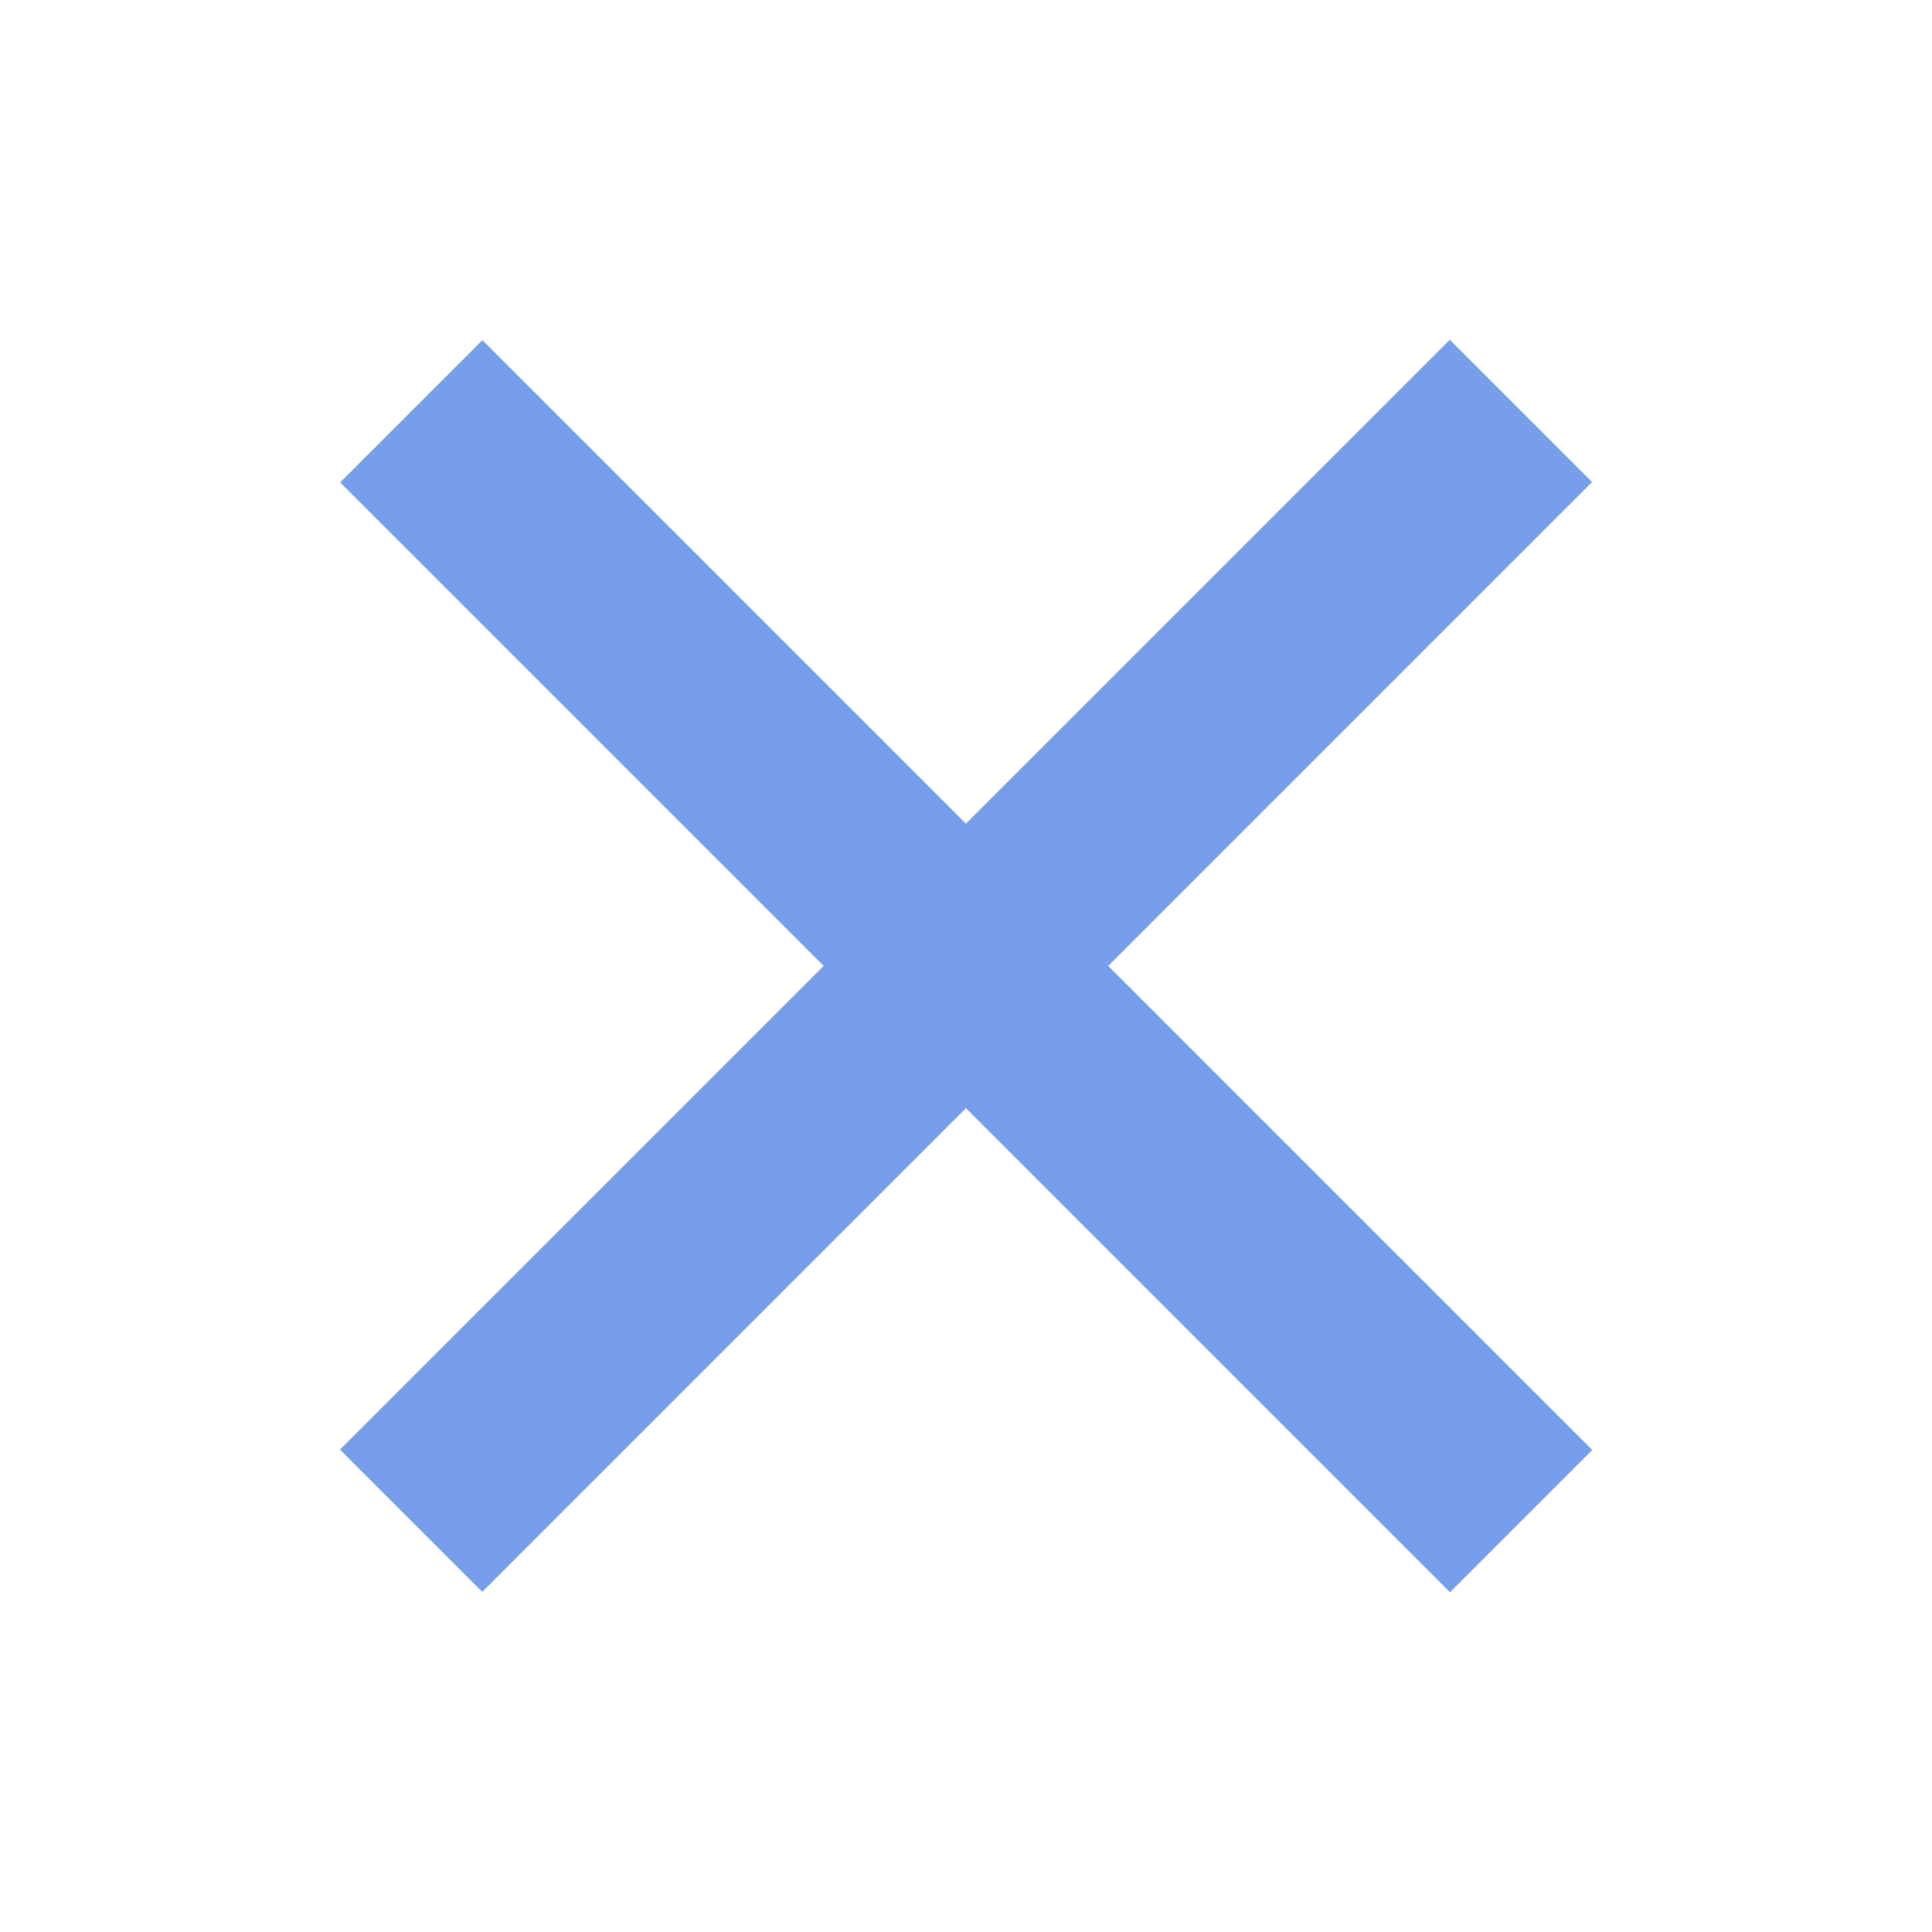
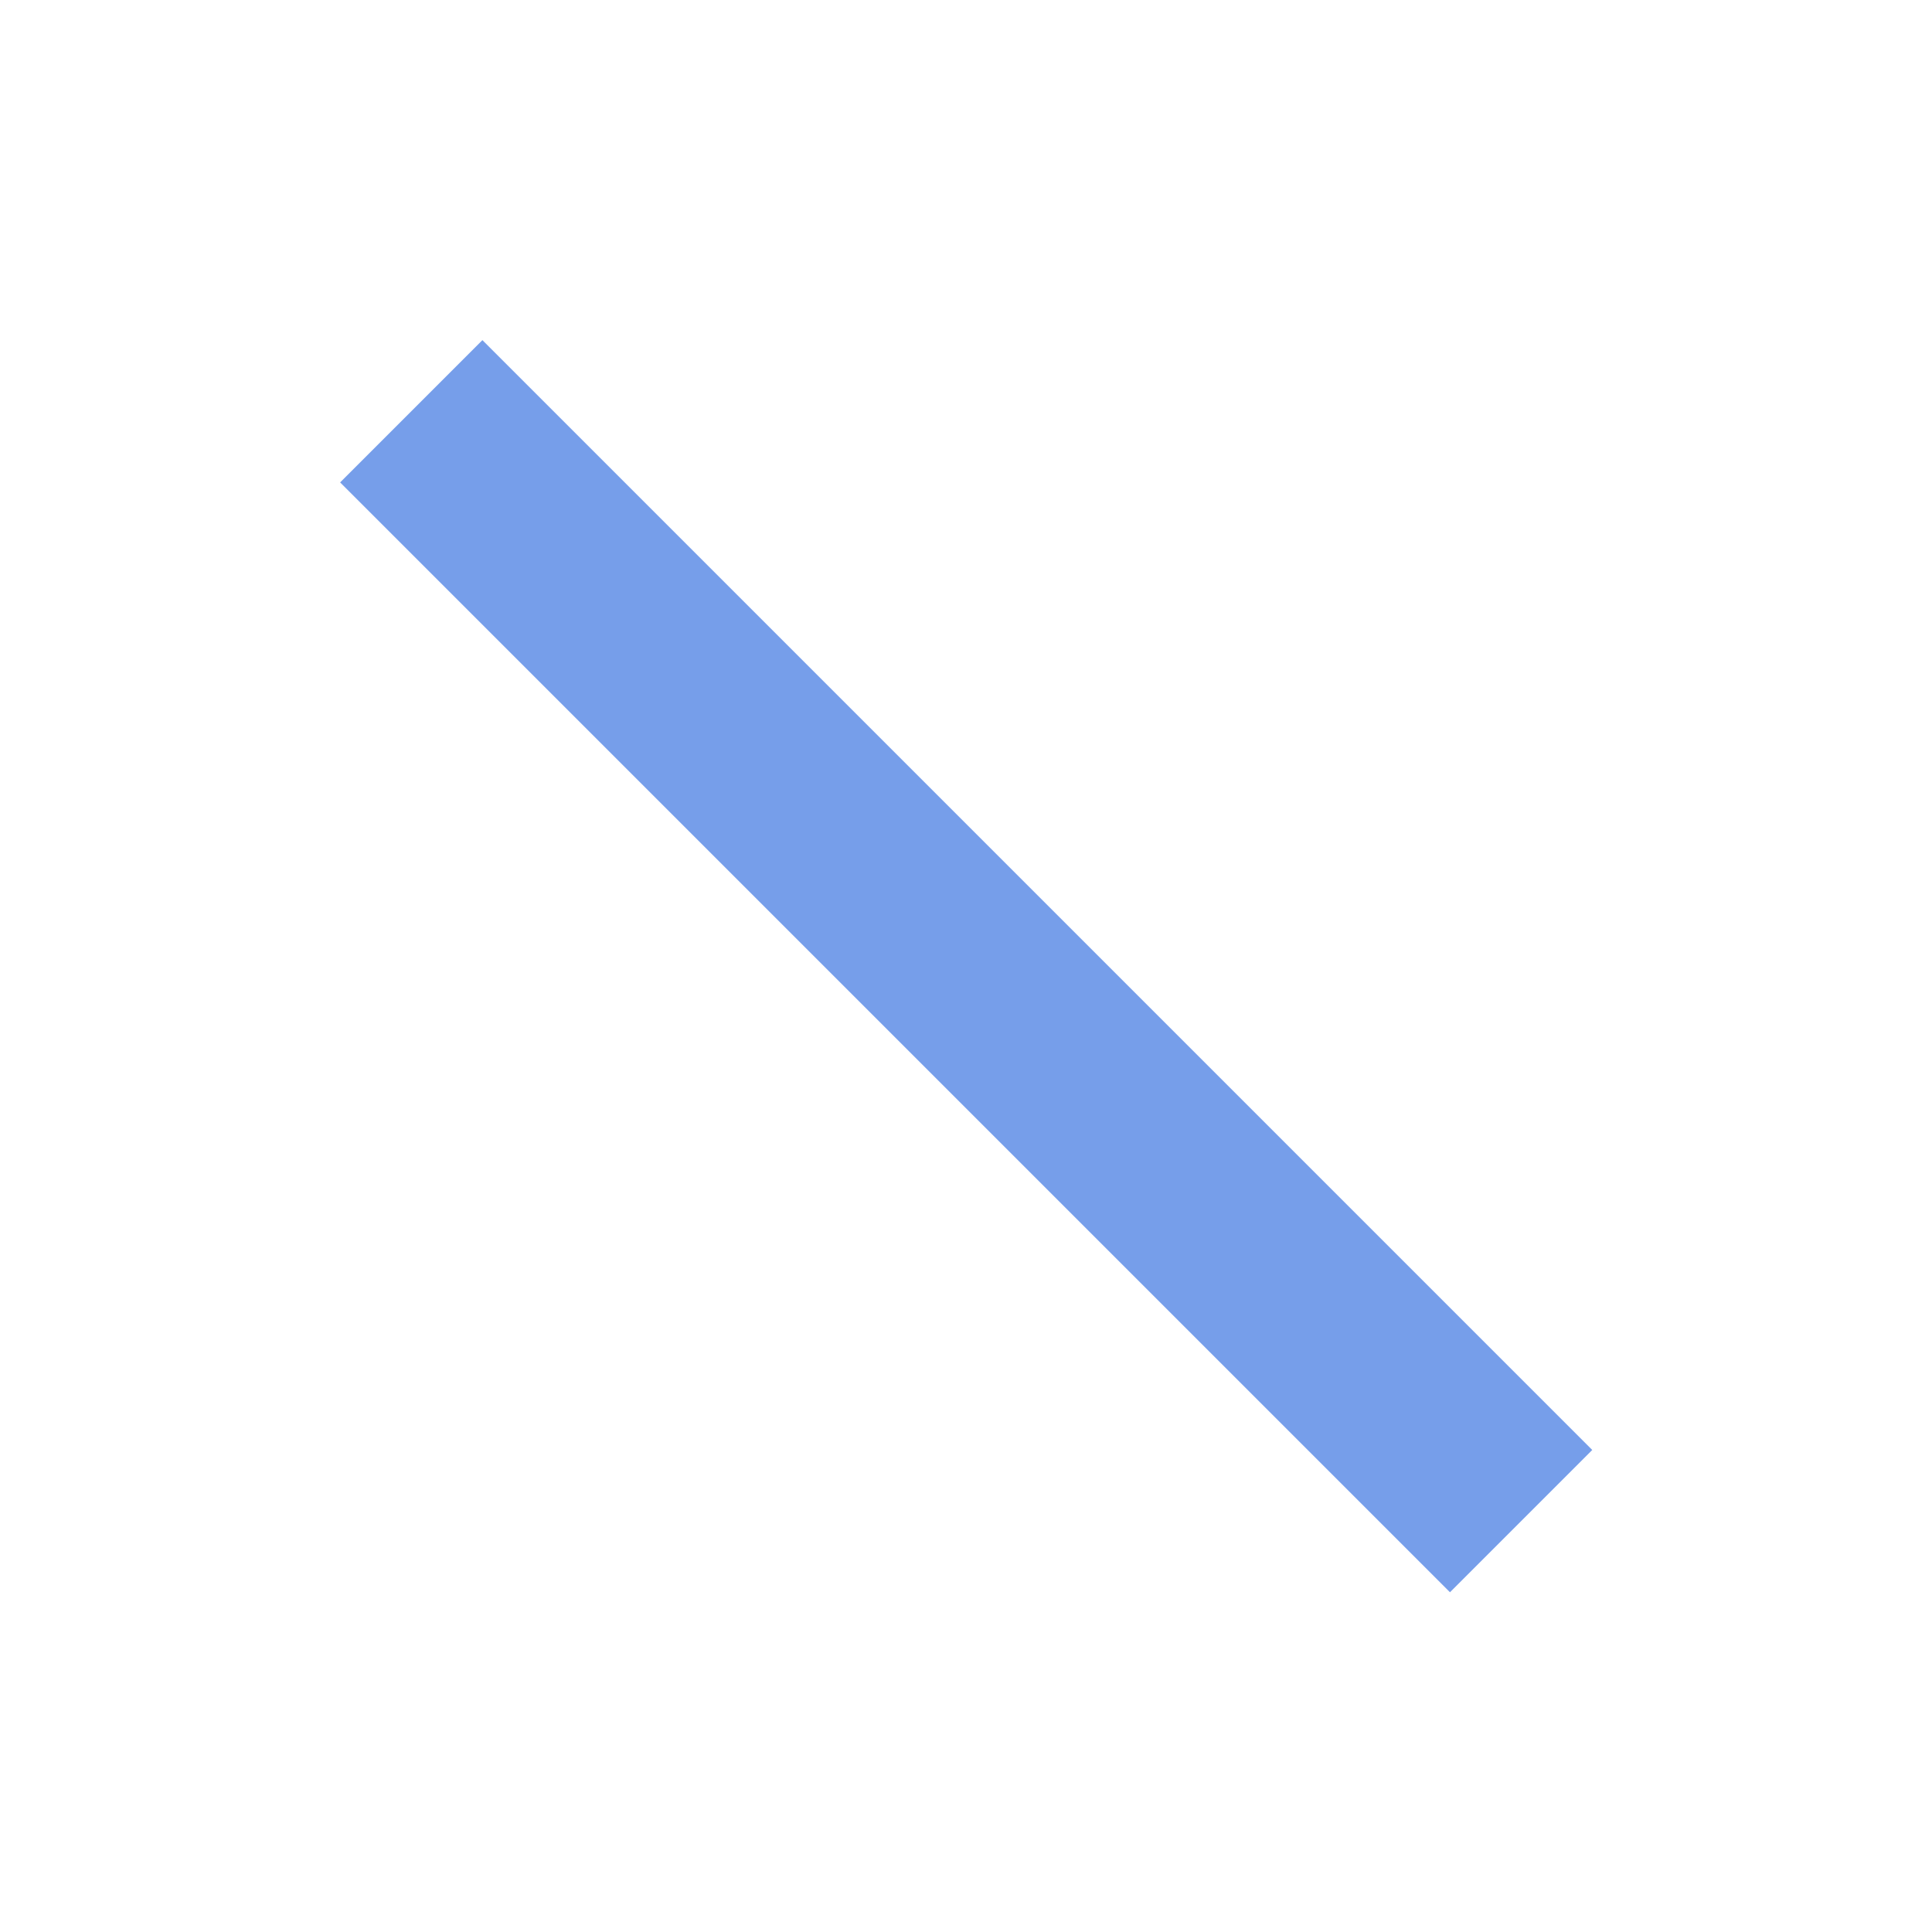
<svg xmlns="http://www.w3.org/2000/svg" version="1.1" x="0px" y="0px" width="48px" height="48px" viewBox="0 0 48 48" enable-background="new 0 0 48 48" xml:space="preserve">
  <g>
-     <rect x="21.5" y="4.5" transform="matrix(0.707 0.707 -0.707 0.707 24 -9.941)" fill="#769eea" width="5.001" height="39" />
    <rect x="21.5" y="4.5" transform="matrix(-0.707 0.707 -0.707 -0.707 57.941 24.005)" fill="#769eea" width="5" height="39.001" />
  </g>
</svg>